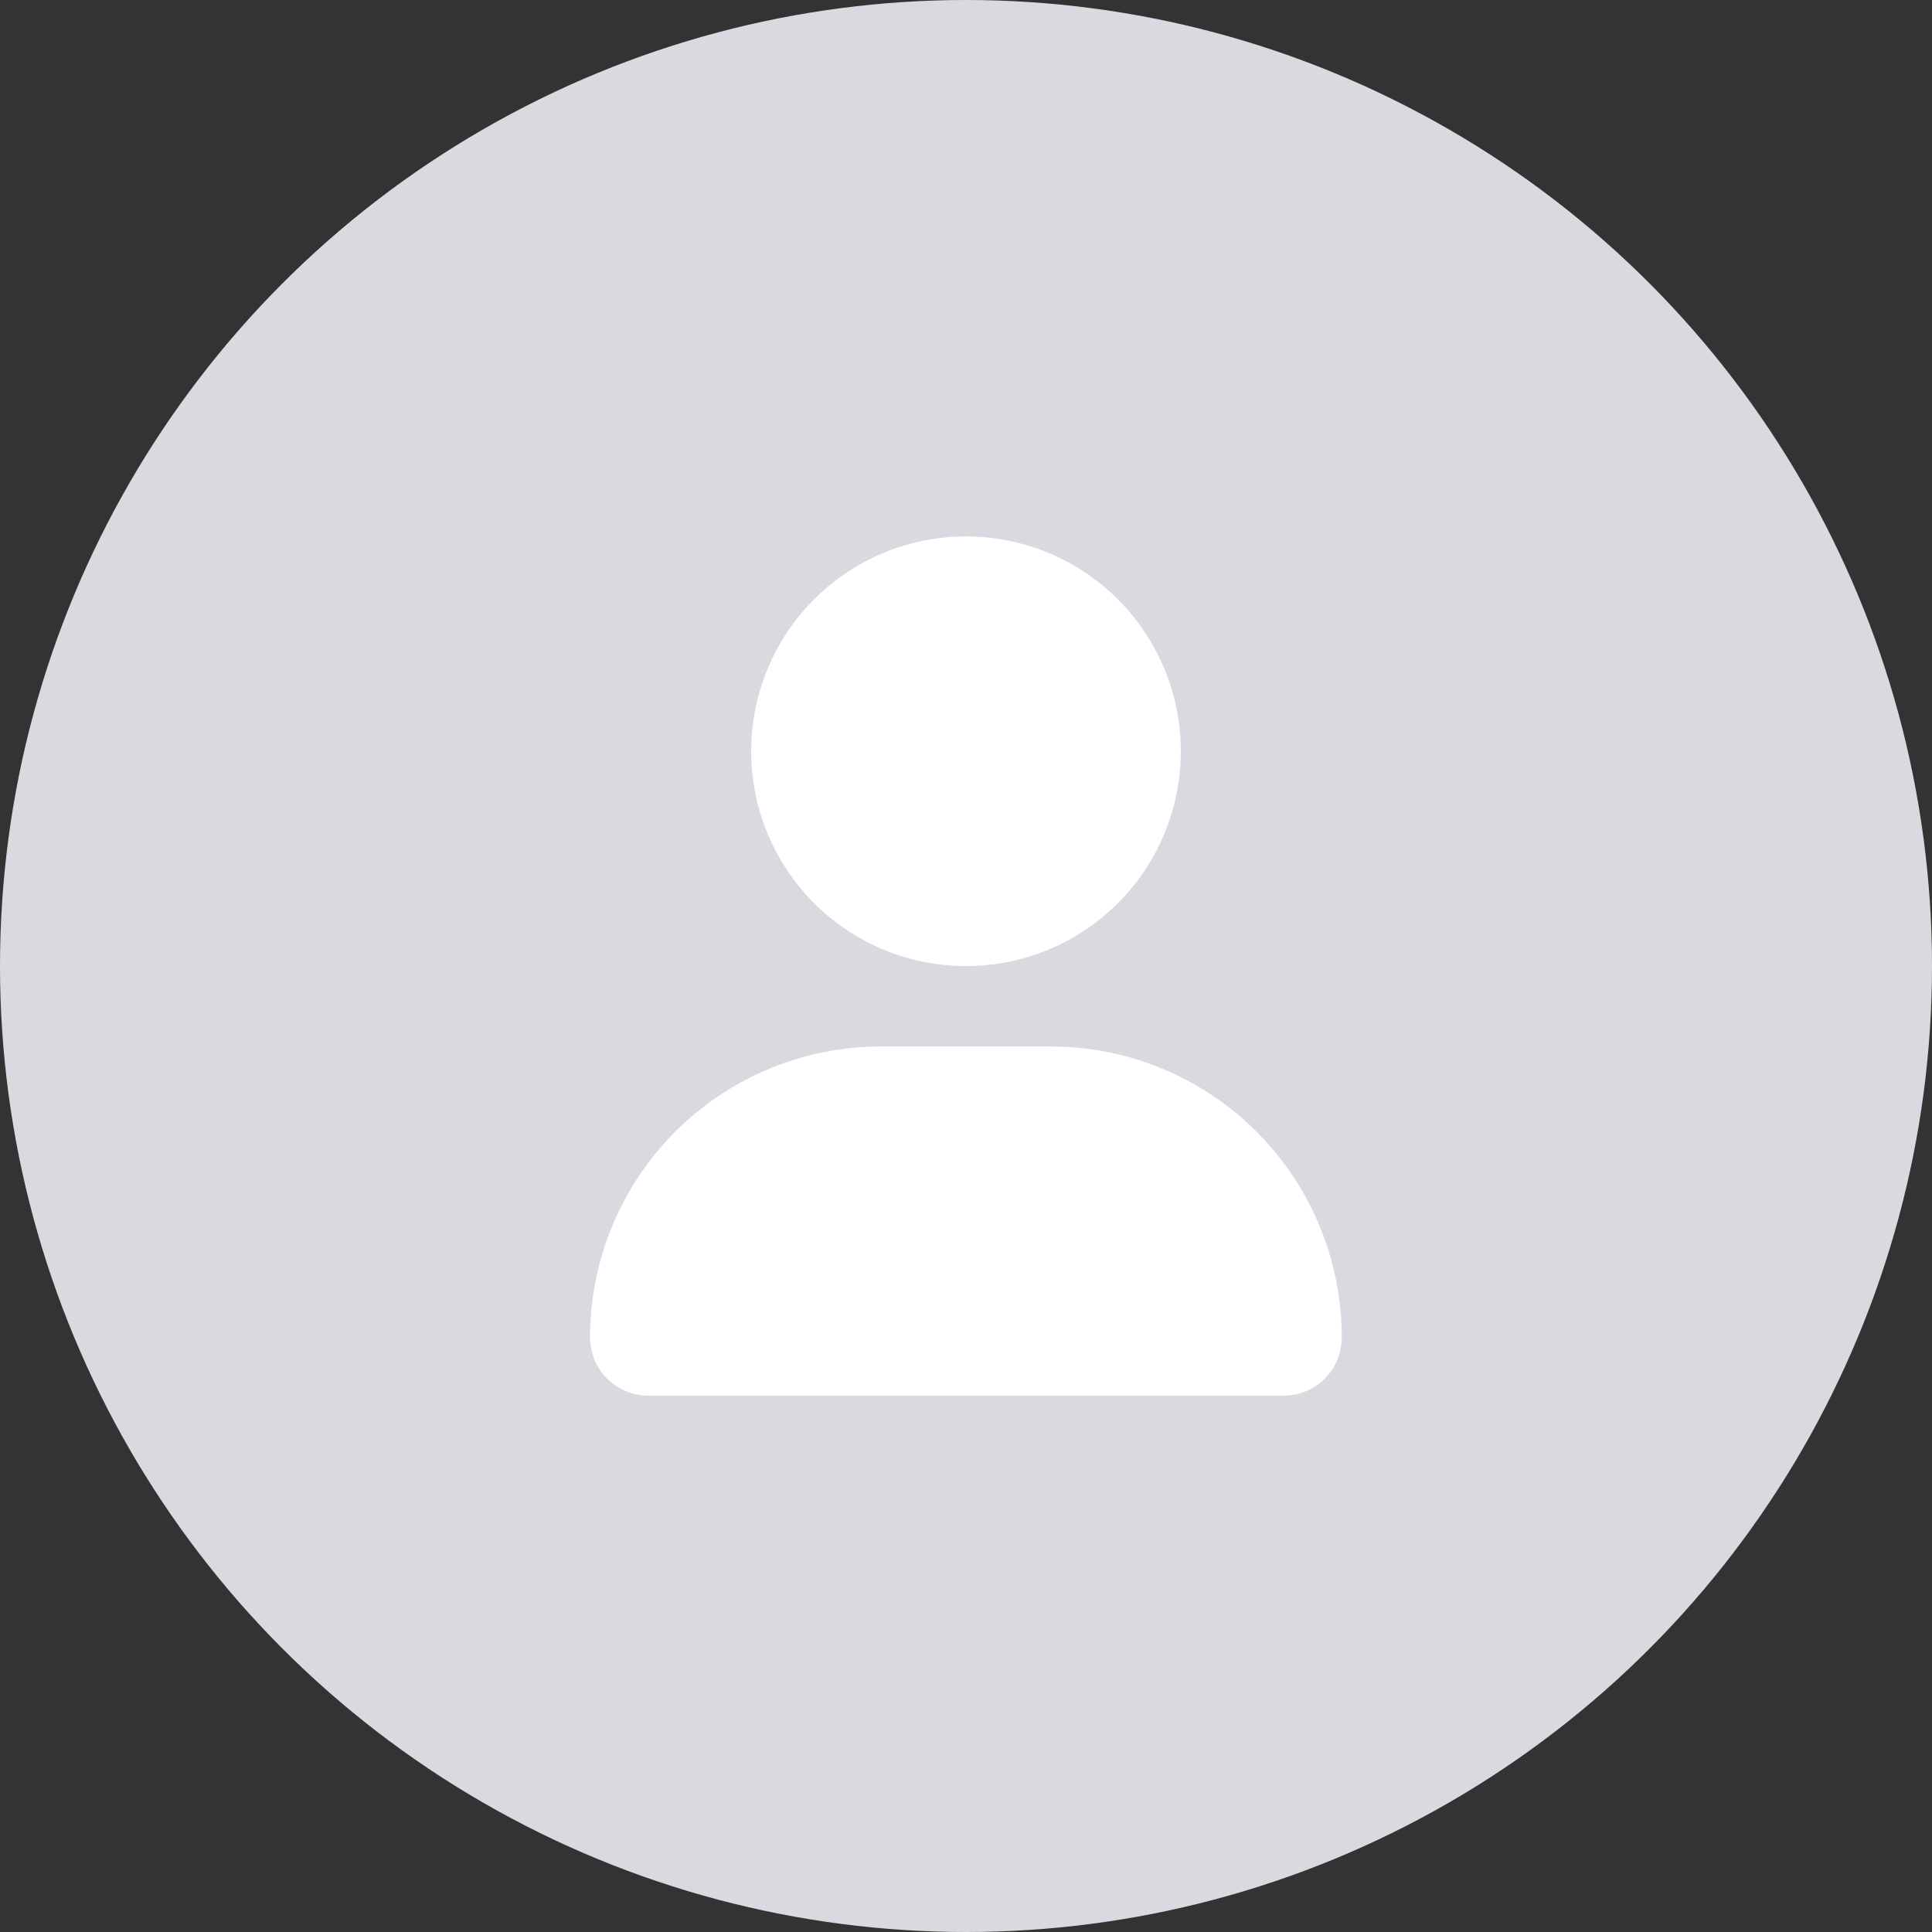
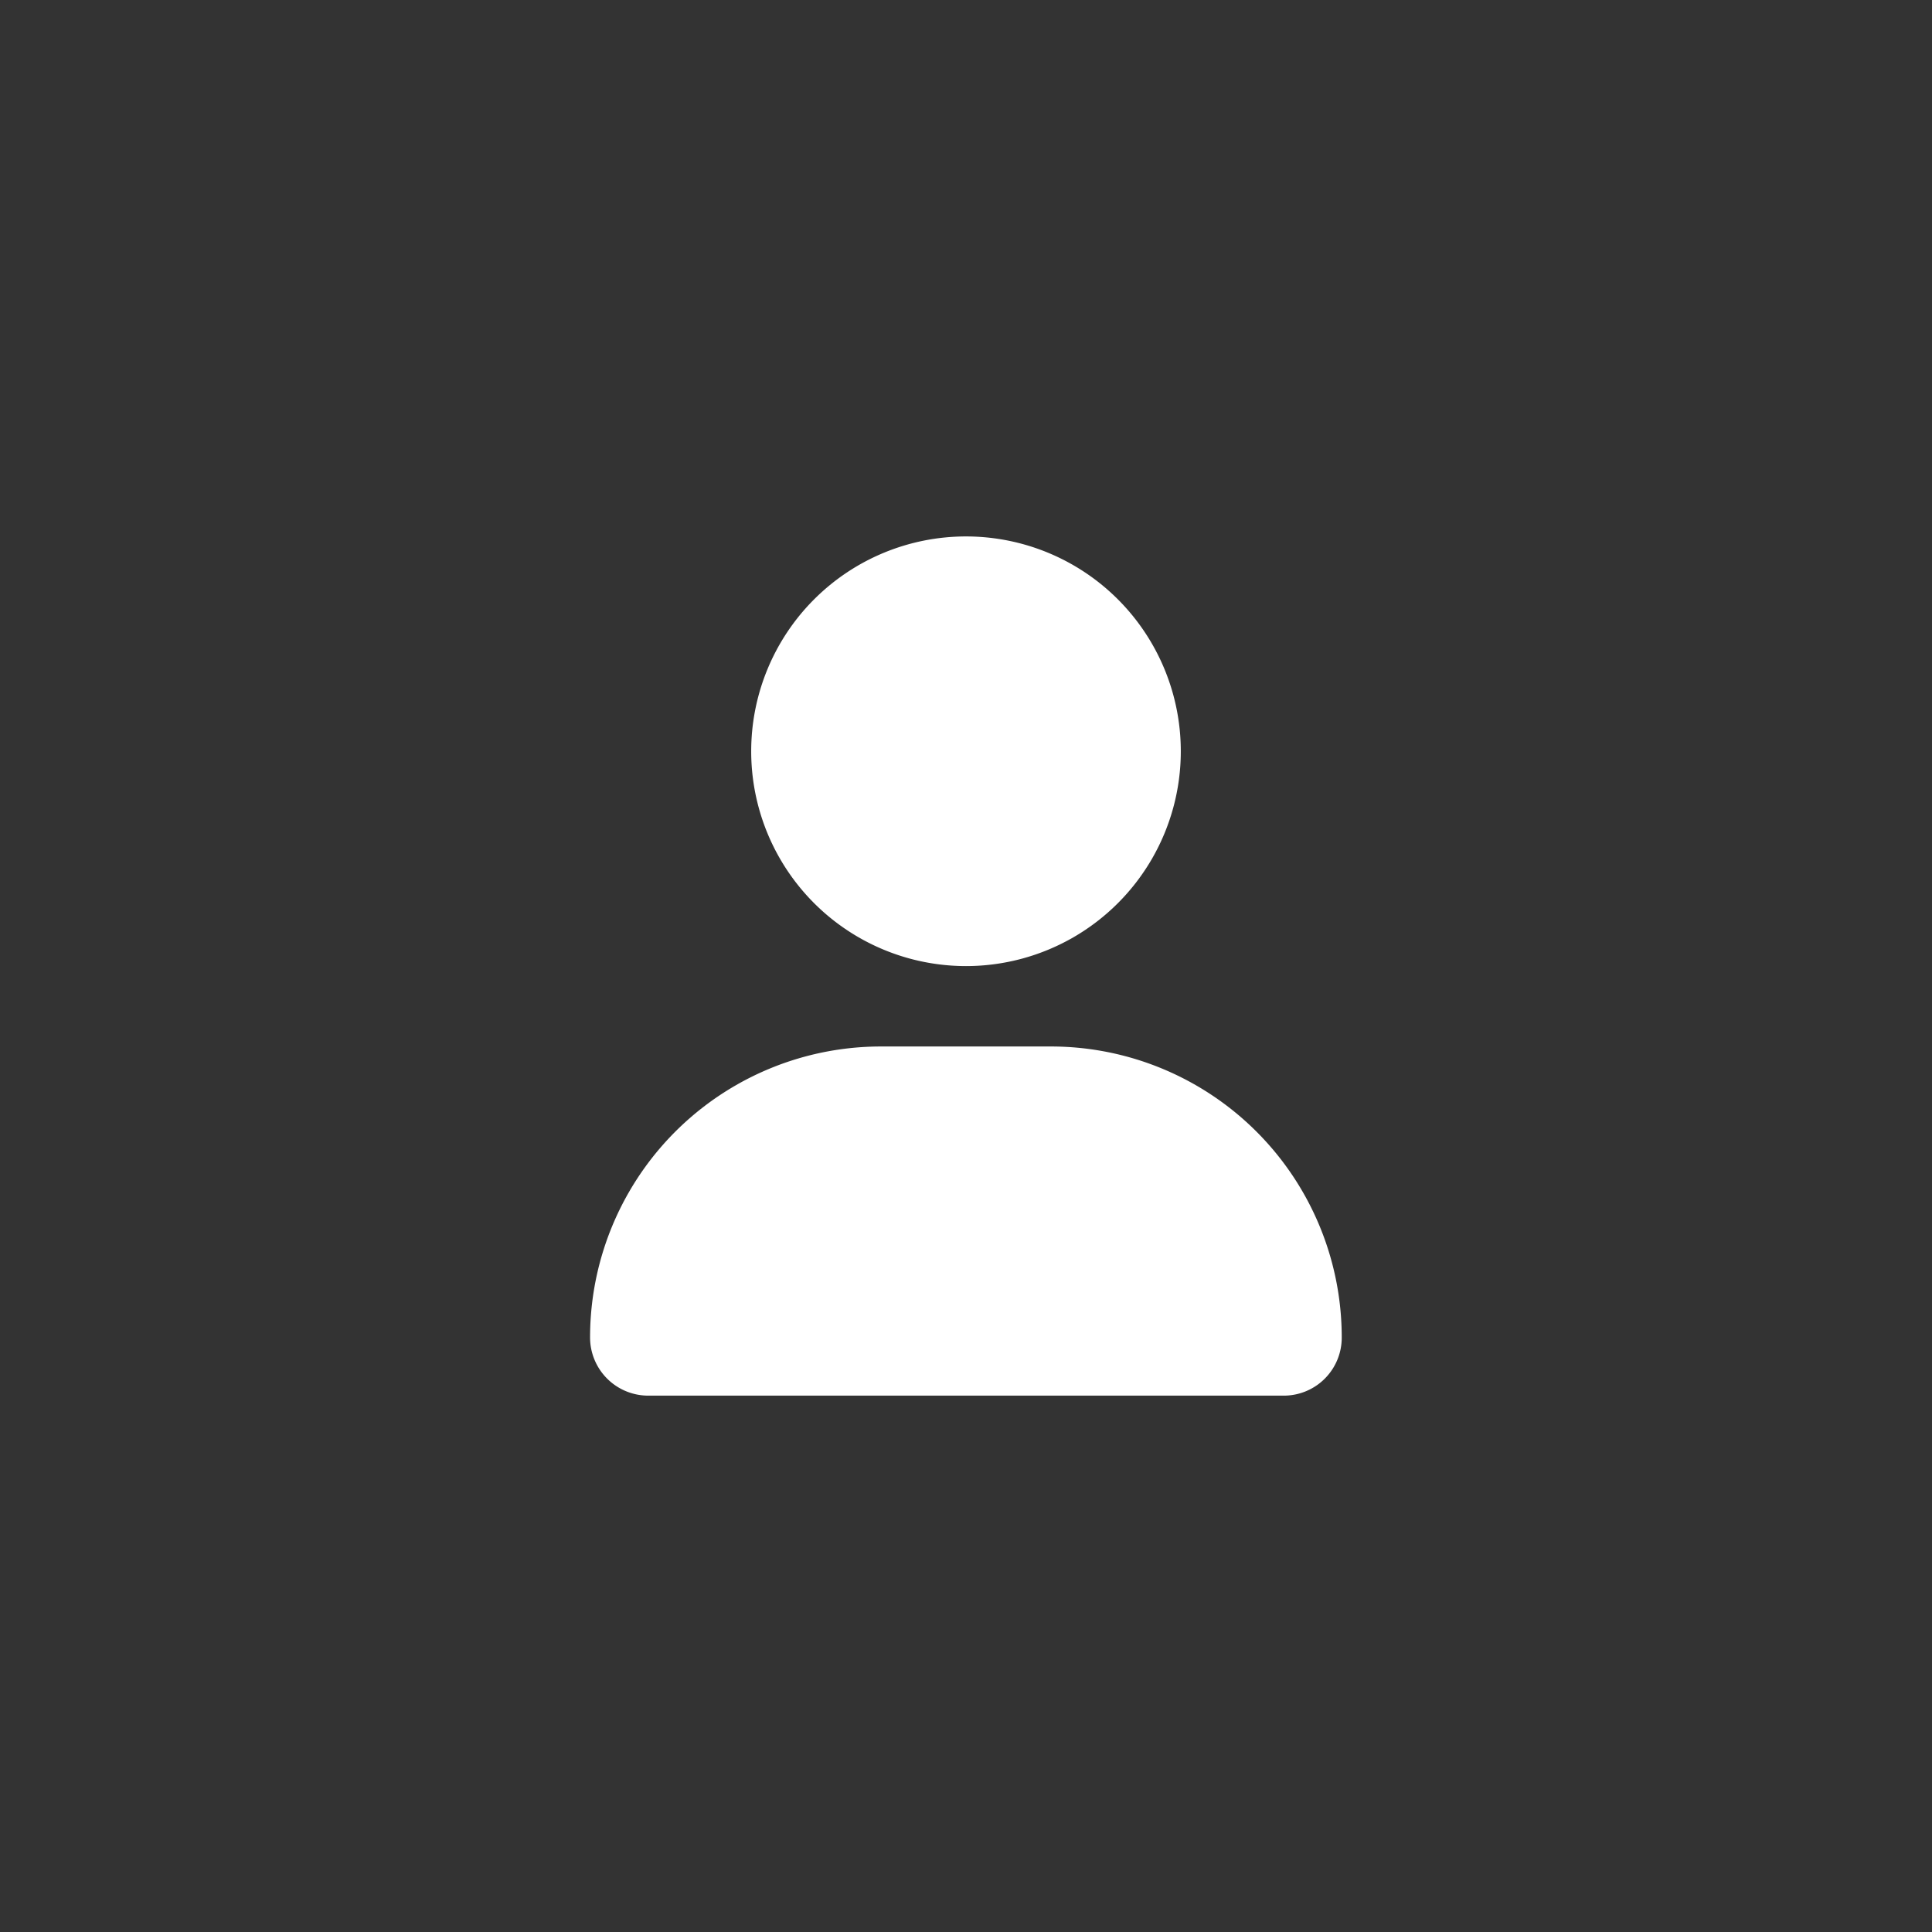
<svg xmlns="http://www.w3.org/2000/svg" width="50" height="50">
  <rect width="100%" height="100%" fill="#333333" stroke="none" />
  <g data-name="Group 14075" transform="translate(-2138 -25114)">
-     <circle data-name="Ellipse 130" cx="25" cy="25" r="25" transform="translate(2138 25114)" fill="#d9dae0" />
    <path data-name="Level 1" d="M2163 25139.002a5.559 5.559 0 0 0 5.559-5.559 5.559 5.559 0 0 0-5.559-5.56 5.559 5.559 0 0 0-5.559 5.559 5.559 5.559 0 0 0 5.559 5.56Zm2.202 2.081h-4.4a7.528 7.528 0 0 0-7.531 7.531 1.506 1.506 0 0 0 1.505 1.505h16.448a1.5 1.5 0 0 0 1.5-1.506 7.528 7.528 0 0 0-7.522-7.53Z" fill="#fff" />
  </g>
</svg>